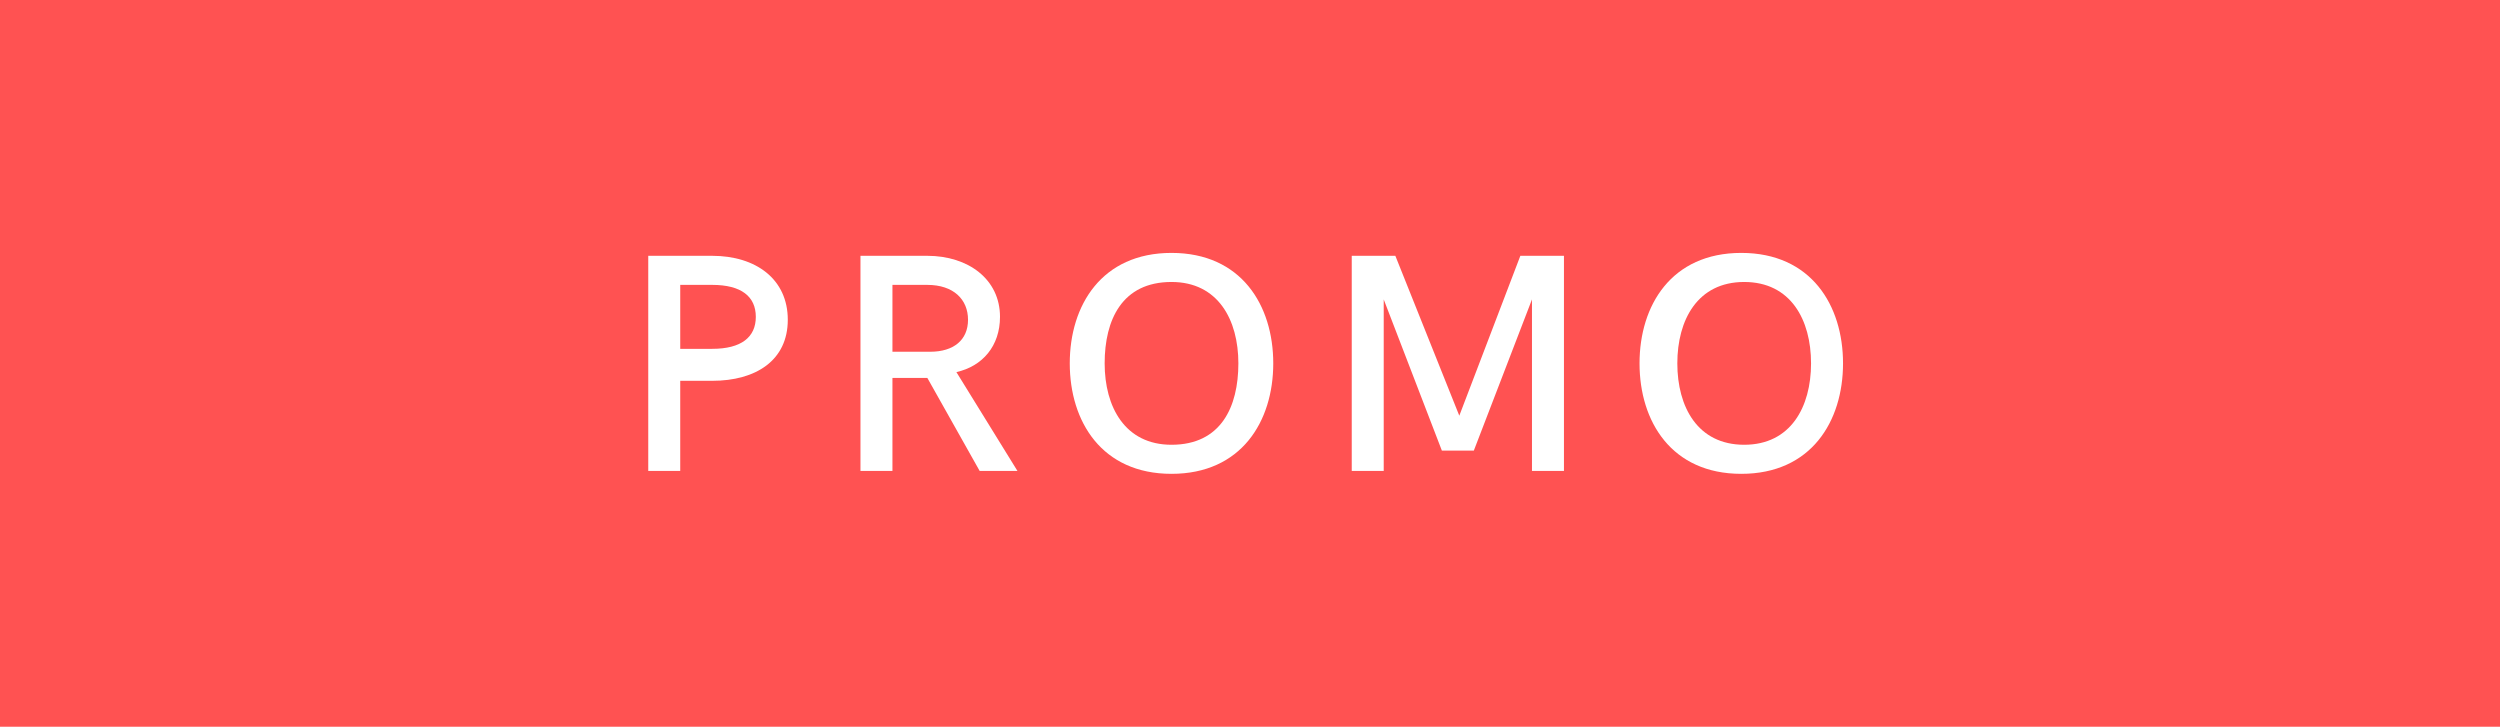
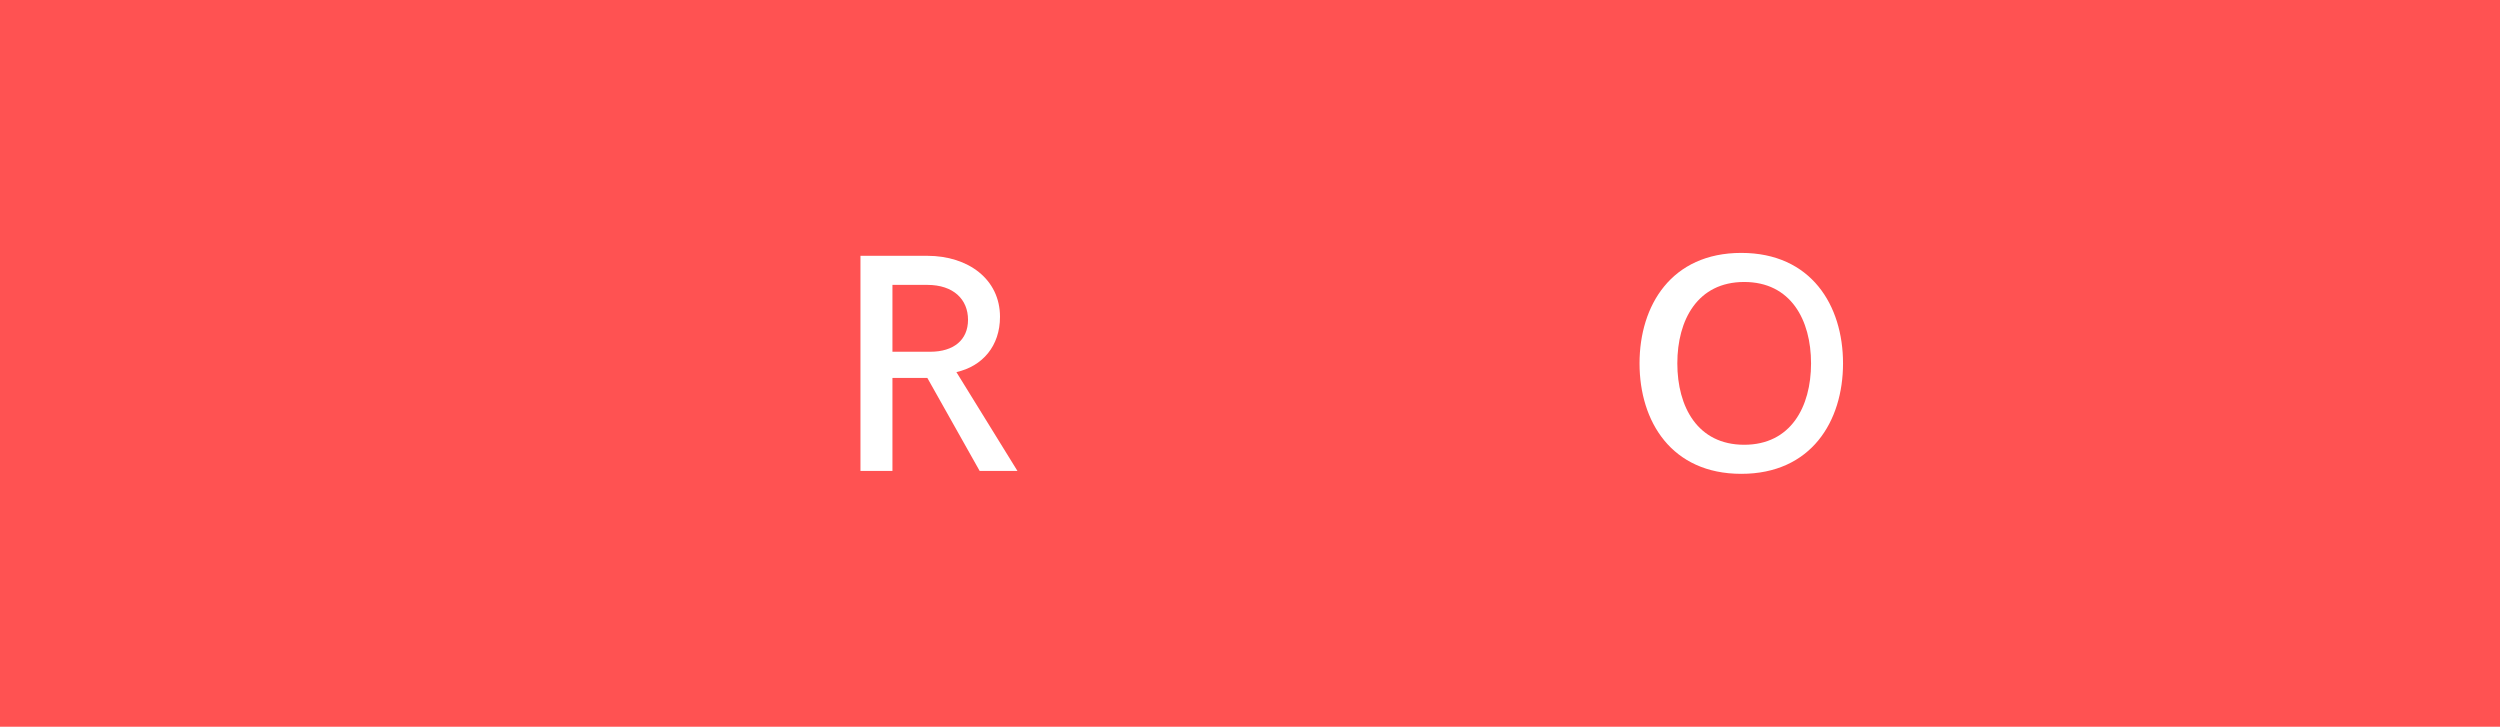
<svg xmlns="http://www.w3.org/2000/svg" version="1.1" id="Calque_1" x="0px" y="0px" viewBox="0 0 86 25" style="enable-background:new 0 0 86 25;" xml:space="preserve">
  <style type="text/css">
	.st0{fill:#FF5252;}
	.st1{fill:#FFFFFF;}
</style>
  <g>
    <rect x="-1.1" class="st0" width="87.9" height="25" />
  </g>
  <g>
-     <path class="st1" d="M22.3,8.8h2.2c1.5,0,2.6,0.8,2.6,2.2c0,1.4-1.1,2.1-2.6,2.1h-1.1v3.1h-1.1V8.8z M24.5,12c1,0,1.5-0.4,1.5-1.1   c0-0.7-0.5-1.1-1.5-1.1h-1.1V12H24.5z" />
    <path class="st1" d="M29.6,8.8h2.3c1.4,0,2.5,0.8,2.5,2.1c0,1-0.6,1.7-1.5,1.9l2.1,3.4h-1.3L31.9,13c-0.1,0-0.3,0-0.5,0h-0.7v3.2   h-1.1V8.8z M32,12.1c0.8,0,1.3-0.4,1.3-1.1c0-0.7-0.5-1.2-1.4-1.2h-1.2v2.3H32z" />
-     <path class="st1" d="M36.8,12.5c0-2,1.1-3.8,3.5-3.8s3.5,1.8,3.5,3.8c0,2-1.1,3.8-3.5,3.8S36.8,14.5,36.8,12.5z M42.6,12.5   c0-1.5-0.7-2.8-2.3-2.8c-1.7,0-2.3,1.3-2.3,2.8c0,1.5,0.7,2.8,2.3,2.8C42,15.3,42.6,14,42.6,12.5z" />
-     <path class="st1" d="M53.8,8.8v7.4h-1.1v-5.9l-2,5.2h-1.1l-2-5.2v5.9h-1.1V8.8H48l2.2,5.5l2.1-5.5H53.8z" />
    <path class="st1" d="M56.4,12.5c0-2,1.1-3.8,3.5-3.8s3.5,1.8,3.5,3.8c0,2-1.1,3.8-3.5,3.8S56.4,14.5,56.4,12.5z M62.3,12.5   c0-1.5-0.7-2.8-2.3-2.8s-2.3,1.3-2.3,2.8c0,1.5,0.7,2.8,2.3,2.8S62.3,14,62.3,12.5z" />
  </g>
</svg>